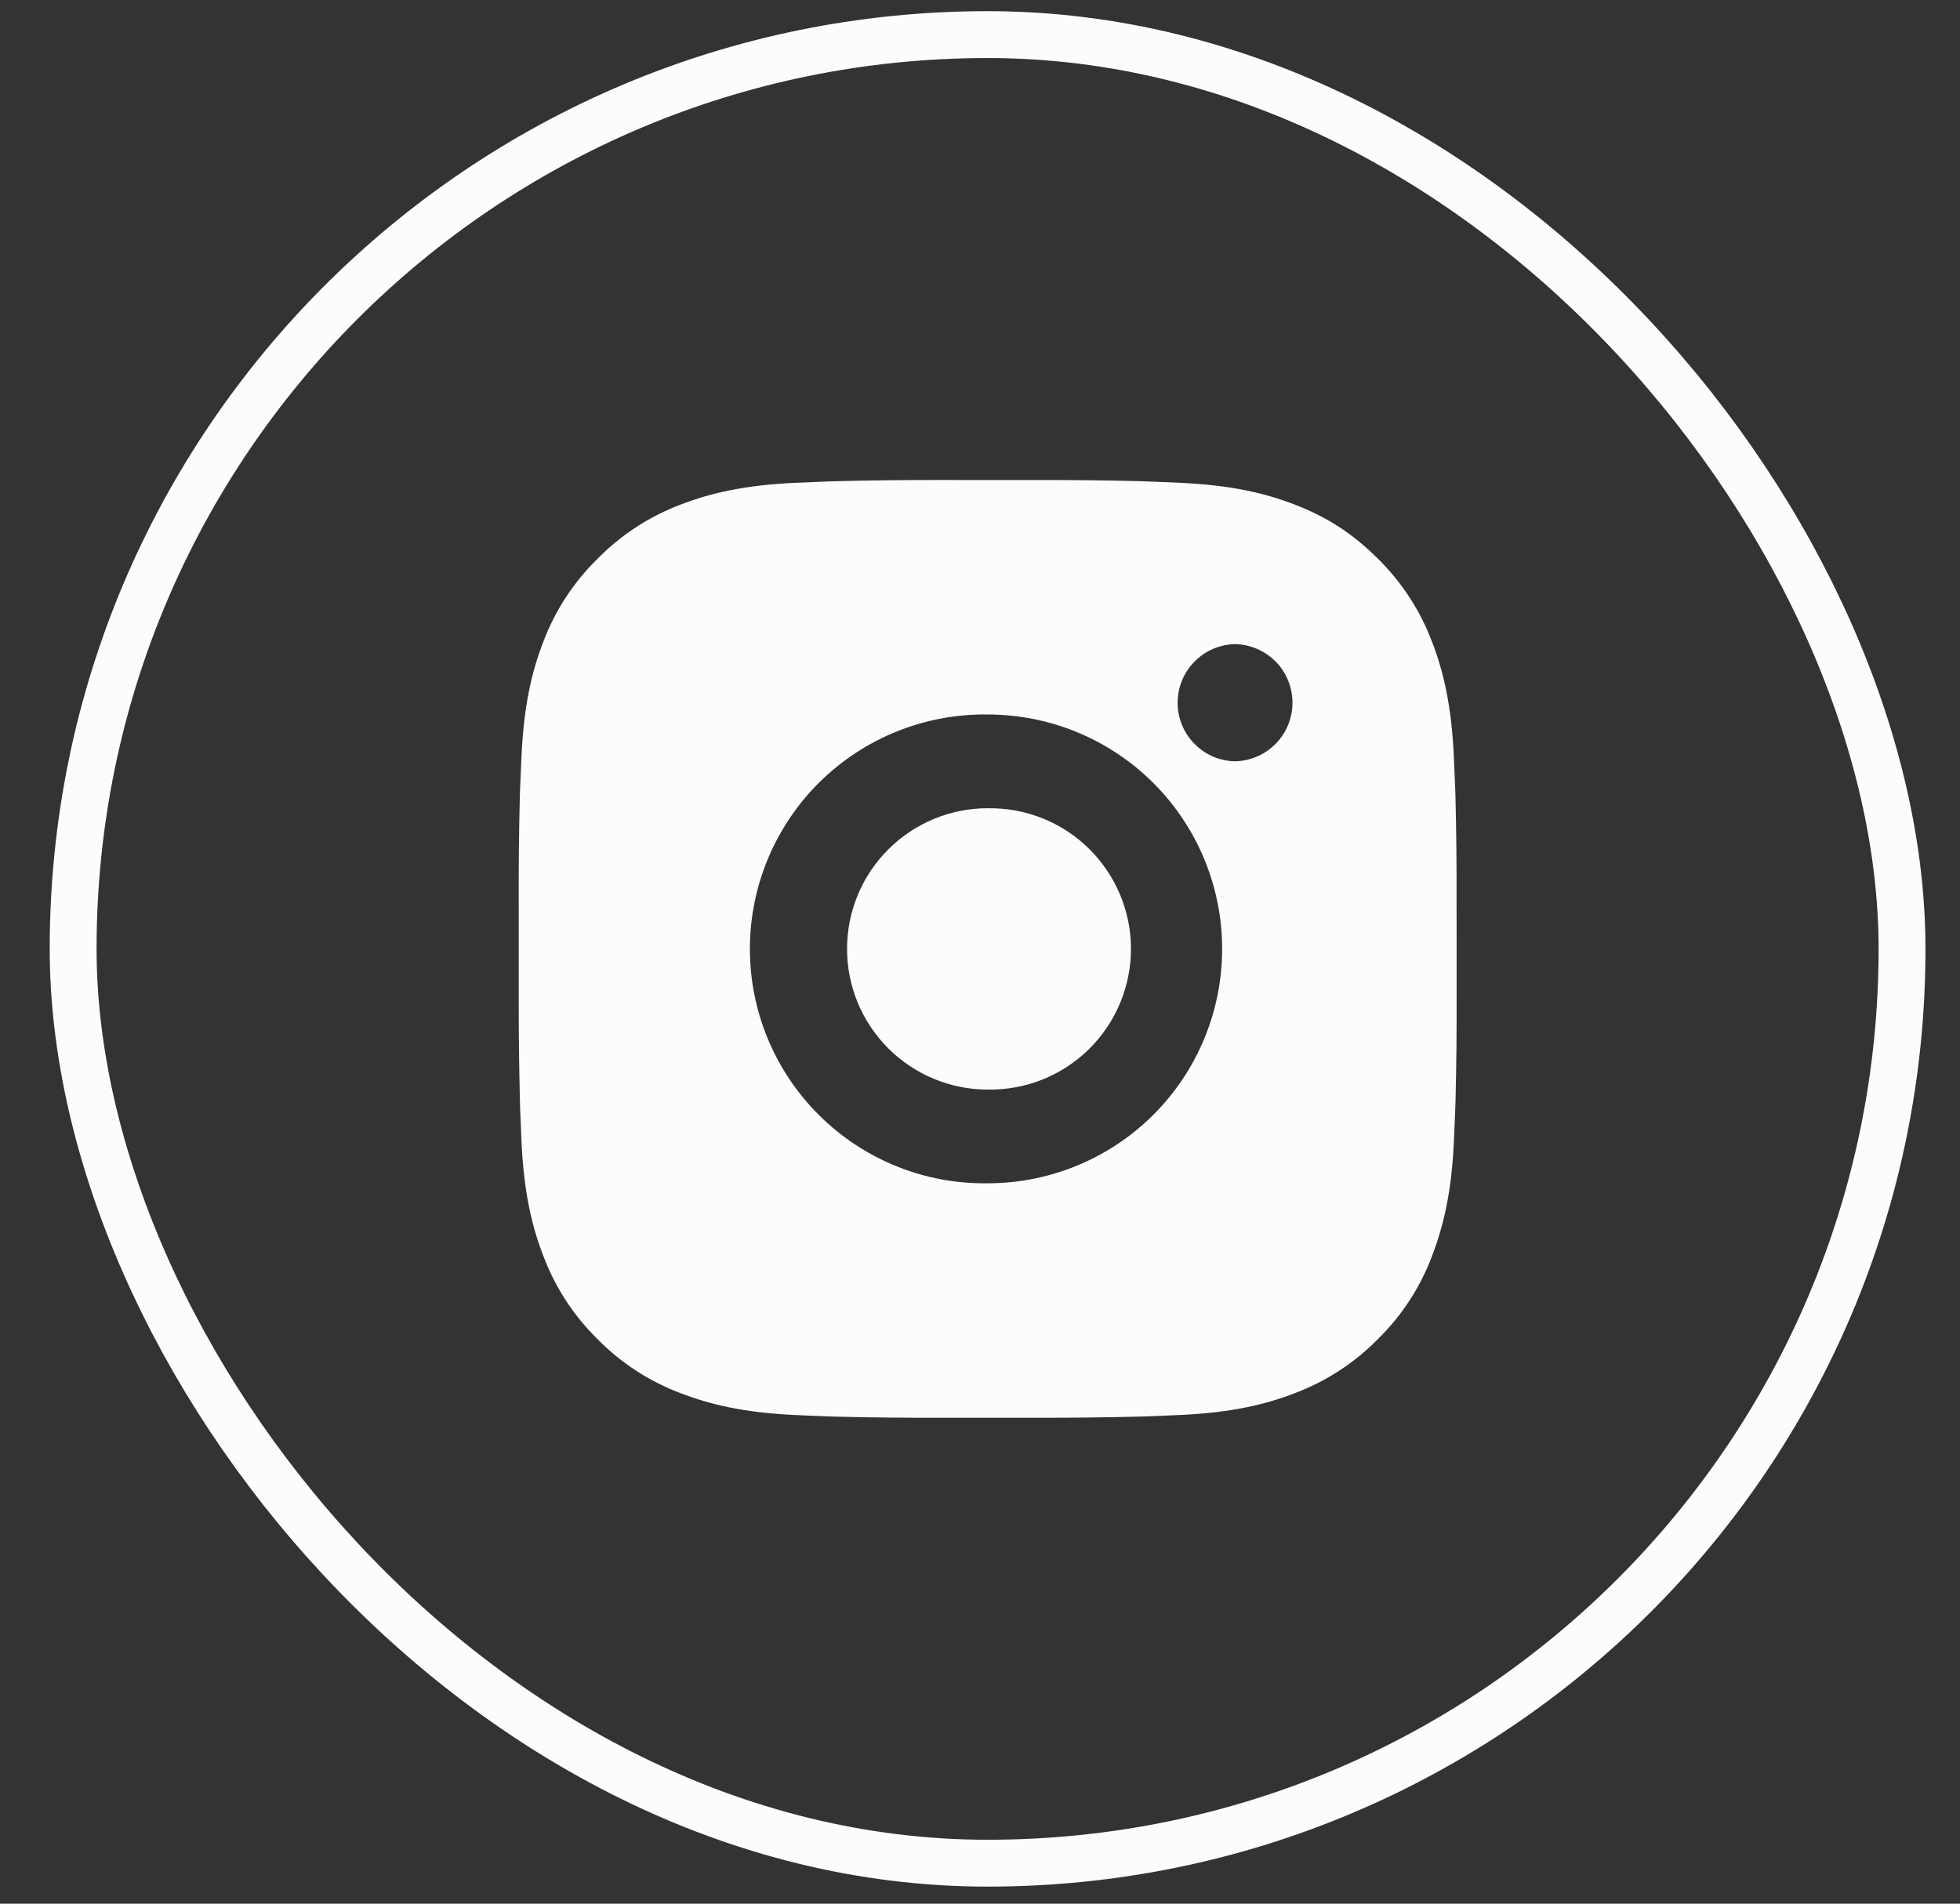
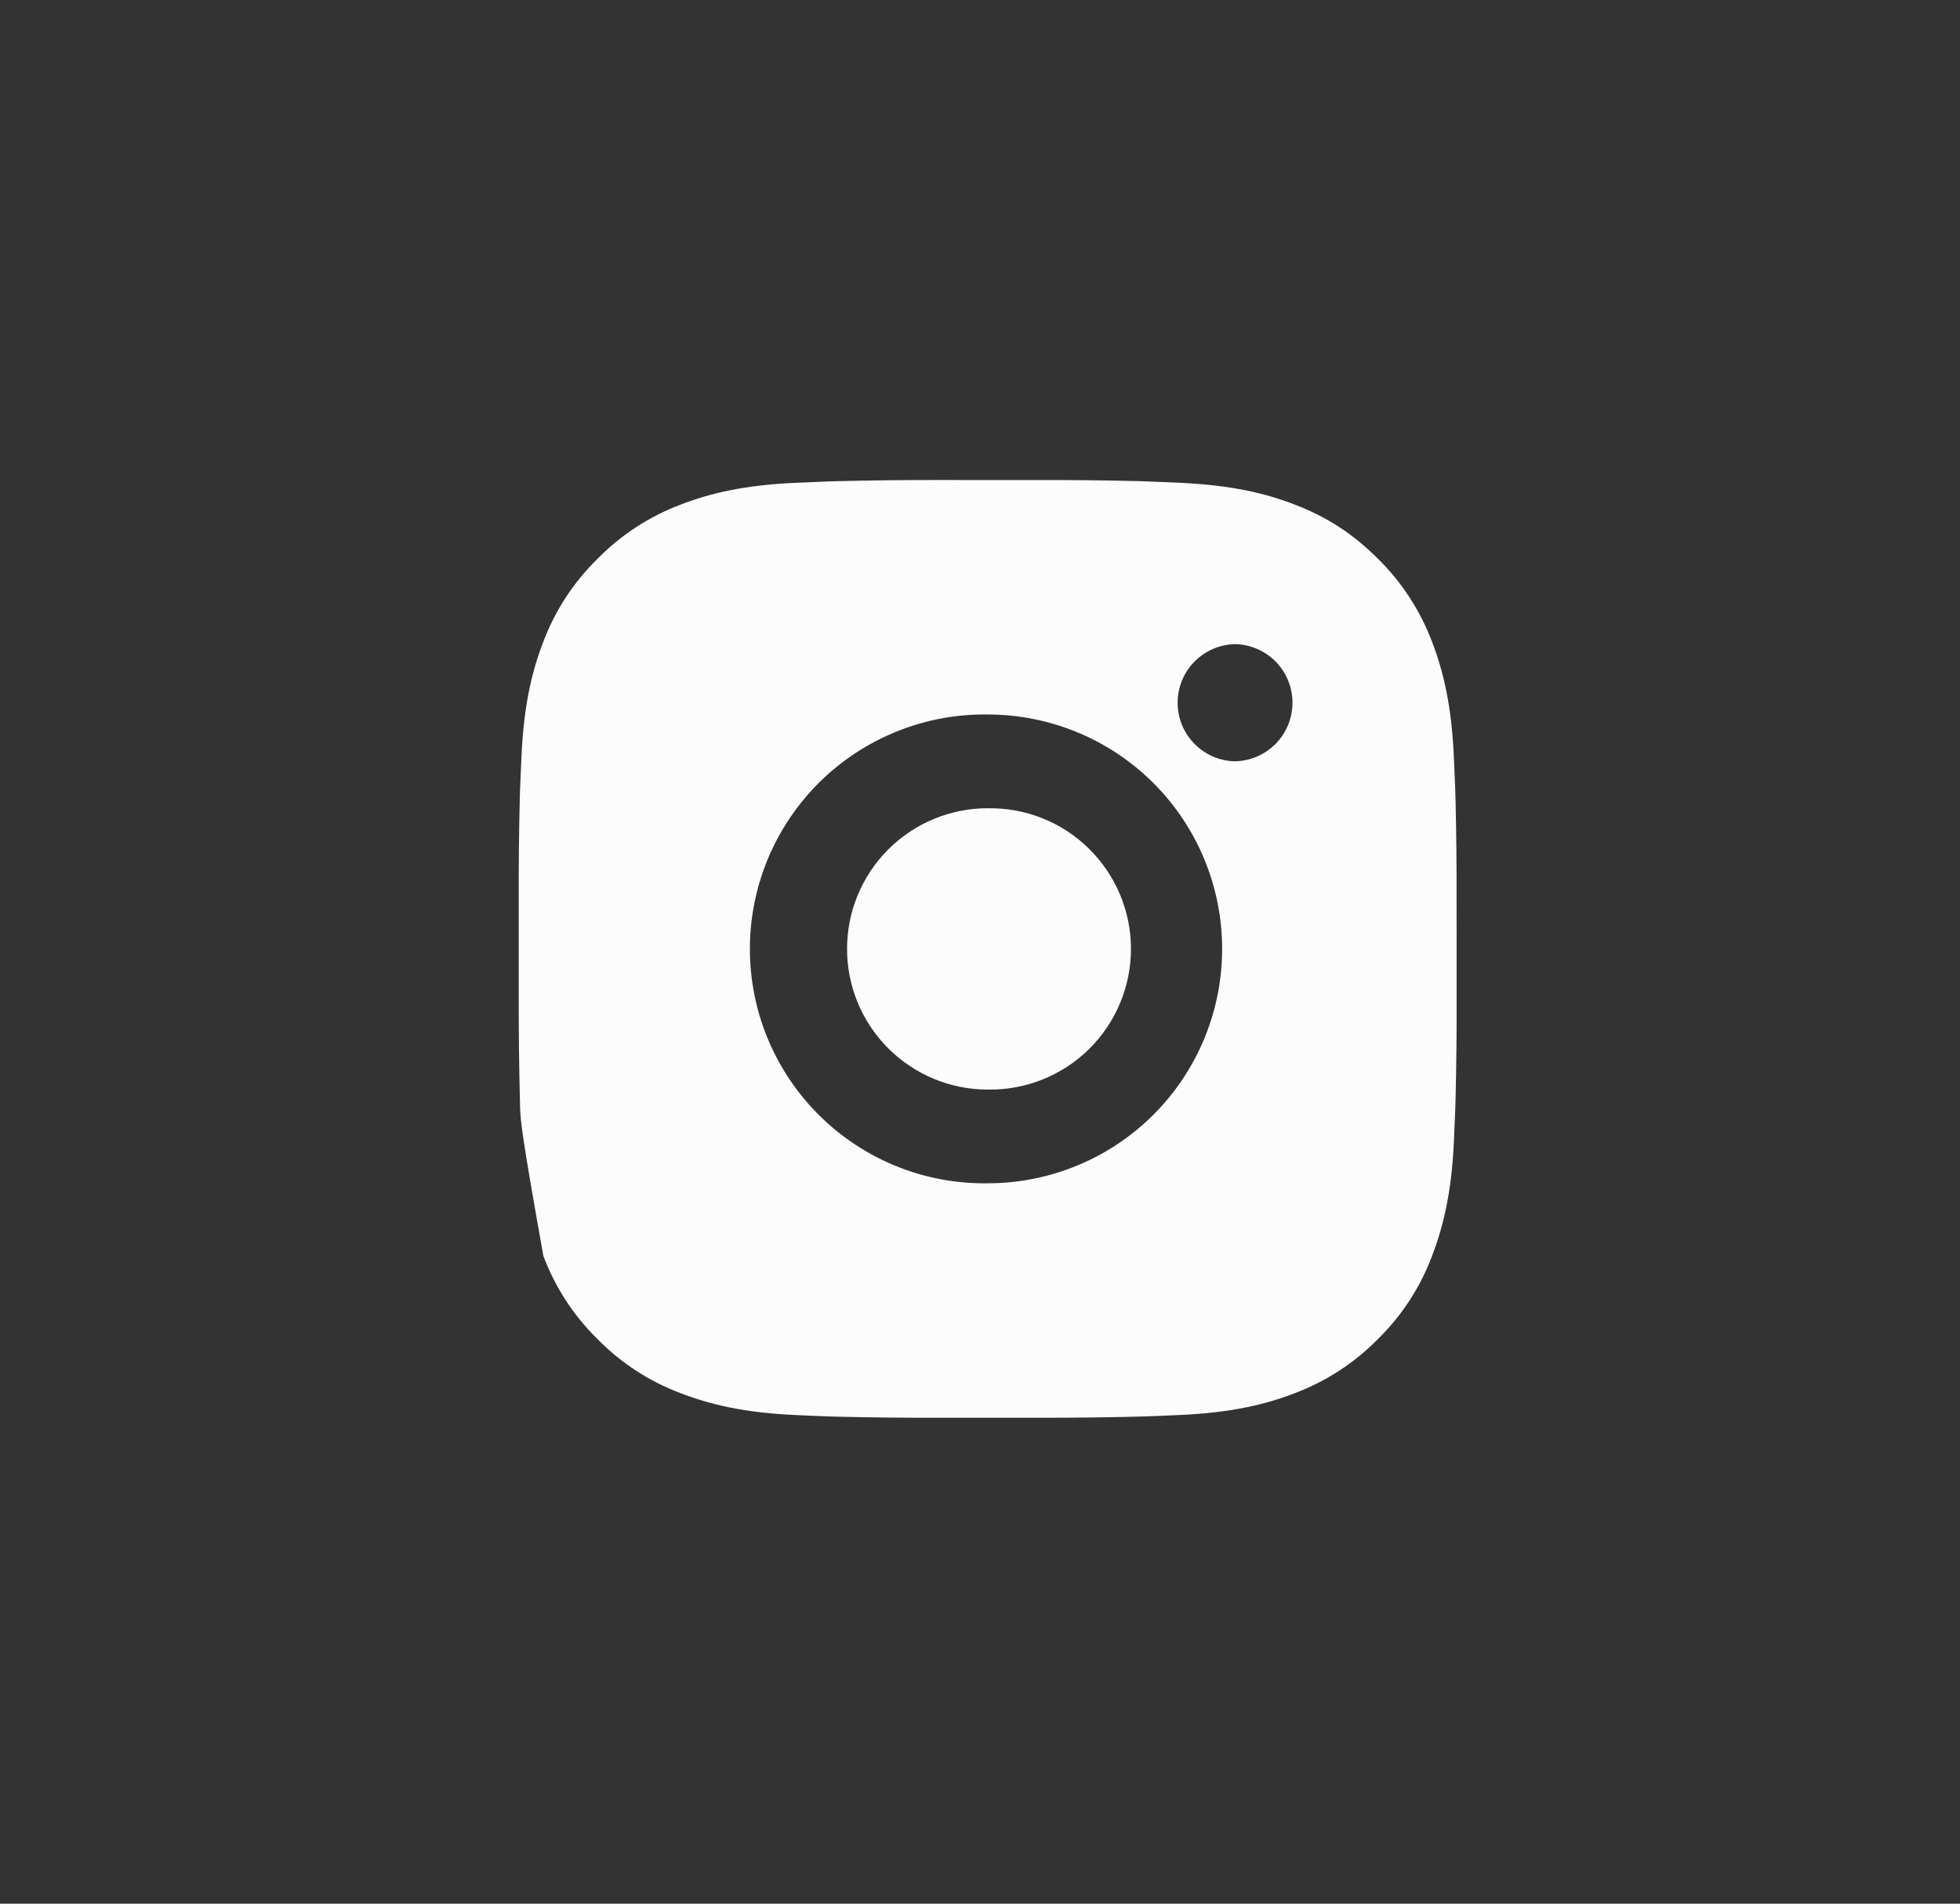
<svg xmlns="http://www.w3.org/2000/svg" width="35" height="34" viewBox="0 0 35 34" fill="none">
  <rect x="0" y="0" width="35" height="34" fill="#333333" stroke="none" />
-   <rect x="1.306" y="0.618" width="32.659" height="32.659" rx="16.329" stroke="#FCFCFC" stroke-width="0.837" />
-   <path d="M18.498 8.574C19.109 8.572 19.72 8.578 20.331 8.593L20.494 8.599C20.681 8.605 20.866 8.614 21.09 8.624C21.981 8.666 22.589 8.806 23.122 9.013C23.675 9.226 24.14 9.514 24.606 9.979C25.032 10.398 25.361 10.904 25.572 11.463C25.778 11.996 25.919 12.605 25.961 13.496C25.971 13.718 25.979 13.904 25.986 14.092L25.991 14.254C26.006 14.865 26.012 15.476 26.01 16.087L26.011 16.711V17.808C26.013 18.419 26.007 19.03 25.992 19.641L25.987 19.804C25.98 19.991 25.972 20.176 25.962 20.4C25.92 21.291 25.777 21.899 25.572 22.432C25.362 22.992 25.032 23.498 24.606 23.916C24.187 24.342 23.681 24.671 23.122 24.882C22.589 25.089 21.981 25.229 21.09 25.271C20.866 25.281 20.681 25.29 20.494 25.296L20.331 25.301C19.72 25.316 19.109 25.323 18.498 25.321L17.873 25.321H16.777C16.166 25.323 15.555 25.317 14.944 25.302L14.782 25.297C14.583 25.29 14.384 25.282 14.185 25.272C13.294 25.23 12.687 25.088 12.152 24.882C11.593 24.672 11.087 24.342 10.669 23.916C10.243 23.498 9.913 22.991 9.703 22.432C9.496 21.899 9.355 21.291 9.313 20.4C9.304 20.201 9.296 20.003 9.288 19.804L9.284 19.641C9.269 19.03 9.262 18.419 9.263 17.808V16.087C9.261 15.476 9.267 14.865 9.282 14.254L9.287 14.092C9.294 13.904 9.303 13.718 9.313 13.496C9.354 12.604 9.495 11.997 9.702 11.463C9.912 10.904 10.243 10.398 10.67 9.98C11.088 9.554 11.594 9.224 12.152 9.013C12.687 8.806 13.294 8.666 14.185 8.624L14.782 8.599L14.944 8.594C15.555 8.579 16.166 8.572 16.776 8.573L18.498 8.574ZM17.637 12.761C17.082 12.753 16.532 12.856 16.017 13.063C15.502 13.27 15.033 13.577 14.638 13.966C14.243 14.356 13.93 14.82 13.715 15.332C13.501 15.844 13.391 16.393 13.391 16.948C13.391 17.503 13.501 18.052 13.715 18.564C13.93 19.076 14.243 19.54 14.638 19.929C15.033 20.319 15.502 20.626 16.017 20.833C16.532 21.04 17.082 21.142 17.637 21.134C18.748 21.134 19.813 20.693 20.598 19.908C21.383 19.123 21.824 18.058 21.824 16.947C21.824 15.837 21.383 14.772 20.598 13.987C19.813 13.202 18.748 12.761 17.637 12.761ZM17.637 14.436C17.971 14.43 18.302 14.49 18.613 14.614C18.923 14.737 19.205 14.921 19.443 15.155C19.681 15.389 19.871 15.668 20 15.976C20.129 16.283 20.196 16.614 20.196 16.947C20.196 17.281 20.129 17.612 20 17.919C19.871 18.227 19.682 18.506 19.444 18.74C19.206 18.974 18.923 19.158 18.613 19.282C18.303 19.405 17.972 19.466 17.638 19.46C16.972 19.46 16.333 19.195 15.862 18.724C15.39 18.253 15.126 17.614 15.126 16.947C15.126 16.281 15.39 15.642 15.862 15.171C16.333 14.7 16.972 14.435 17.638 14.435L17.637 14.436ZM22.034 11.505C21.763 11.516 21.508 11.631 21.321 11.826C21.133 12.021 21.029 12.281 21.029 12.551C21.029 12.822 21.133 13.081 21.321 13.276C21.508 13.471 21.763 13.586 22.034 13.597C22.311 13.597 22.577 13.487 22.774 13.29C22.97 13.094 23.08 12.828 23.08 12.55C23.08 12.273 22.97 12.006 22.774 11.81C22.577 11.614 22.311 11.504 22.034 11.504V11.505Z" fill="#FCFCFC" />
+   <path d="M18.498 8.574C19.109 8.572 19.72 8.578 20.331 8.593L20.494 8.599C20.681 8.605 20.866 8.614 21.09 8.624C21.981 8.666 22.589 8.806 23.122 9.013C23.675 9.226 24.14 9.514 24.606 9.979C25.032 10.398 25.361 10.904 25.572 11.463C25.778 11.996 25.919 12.605 25.961 13.496C25.971 13.718 25.979 13.904 25.986 14.092L25.991 14.254C26.006 14.865 26.012 15.476 26.01 16.087L26.011 16.711V17.808C26.013 18.419 26.007 19.03 25.992 19.641L25.987 19.804C25.98 19.991 25.972 20.176 25.962 20.4C25.92 21.291 25.777 21.899 25.572 22.432C25.362 22.992 25.032 23.498 24.606 23.916C24.187 24.342 23.681 24.671 23.122 24.882C22.589 25.089 21.981 25.229 21.09 25.271C20.866 25.281 20.681 25.29 20.494 25.296L20.331 25.301C19.72 25.316 19.109 25.323 18.498 25.321L17.873 25.321H16.777C16.166 25.323 15.555 25.317 14.944 25.302L14.782 25.297C14.583 25.29 14.384 25.282 14.185 25.272C13.294 25.23 12.687 25.088 12.152 24.882C11.593 24.672 11.087 24.342 10.669 23.916C10.243 23.498 9.913 22.991 9.703 22.432C9.304 20.201 9.296 20.003 9.288 19.804L9.284 19.641C9.269 19.03 9.262 18.419 9.263 17.808V16.087C9.261 15.476 9.267 14.865 9.282 14.254L9.287 14.092C9.294 13.904 9.303 13.718 9.313 13.496C9.354 12.604 9.495 11.997 9.702 11.463C9.912 10.904 10.243 10.398 10.67 9.98C11.088 9.554 11.594 9.224 12.152 9.013C12.687 8.806 13.294 8.666 14.185 8.624L14.782 8.599L14.944 8.594C15.555 8.579 16.166 8.572 16.776 8.573L18.498 8.574ZM17.637 12.761C17.082 12.753 16.532 12.856 16.017 13.063C15.502 13.27 15.033 13.577 14.638 13.966C14.243 14.356 13.93 14.82 13.715 15.332C13.501 15.844 13.391 16.393 13.391 16.948C13.391 17.503 13.501 18.052 13.715 18.564C13.93 19.076 14.243 19.54 14.638 19.929C15.033 20.319 15.502 20.626 16.017 20.833C16.532 21.04 17.082 21.142 17.637 21.134C18.748 21.134 19.813 20.693 20.598 19.908C21.383 19.123 21.824 18.058 21.824 16.947C21.824 15.837 21.383 14.772 20.598 13.987C19.813 13.202 18.748 12.761 17.637 12.761ZM17.637 14.436C17.971 14.43 18.302 14.49 18.613 14.614C18.923 14.737 19.205 14.921 19.443 15.155C19.681 15.389 19.871 15.668 20 15.976C20.129 16.283 20.196 16.614 20.196 16.947C20.196 17.281 20.129 17.612 20 17.919C19.871 18.227 19.682 18.506 19.444 18.74C19.206 18.974 18.923 19.158 18.613 19.282C18.303 19.405 17.972 19.466 17.638 19.46C16.972 19.46 16.333 19.195 15.862 18.724C15.39 18.253 15.126 17.614 15.126 16.947C15.126 16.281 15.39 15.642 15.862 15.171C16.333 14.7 16.972 14.435 17.638 14.435L17.637 14.436ZM22.034 11.505C21.763 11.516 21.508 11.631 21.321 11.826C21.133 12.021 21.029 12.281 21.029 12.551C21.029 12.822 21.133 13.081 21.321 13.276C21.508 13.471 21.763 13.586 22.034 13.597C22.311 13.597 22.577 13.487 22.774 13.29C22.97 13.094 23.08 12.828 23.08 12.55C23.08 12.273 22.97 12.006 22.774 11.81C22.577 11.614 22.311 11.504 22.034 11.504V11.505Z" fill="#FCFCFC" />
</svg>